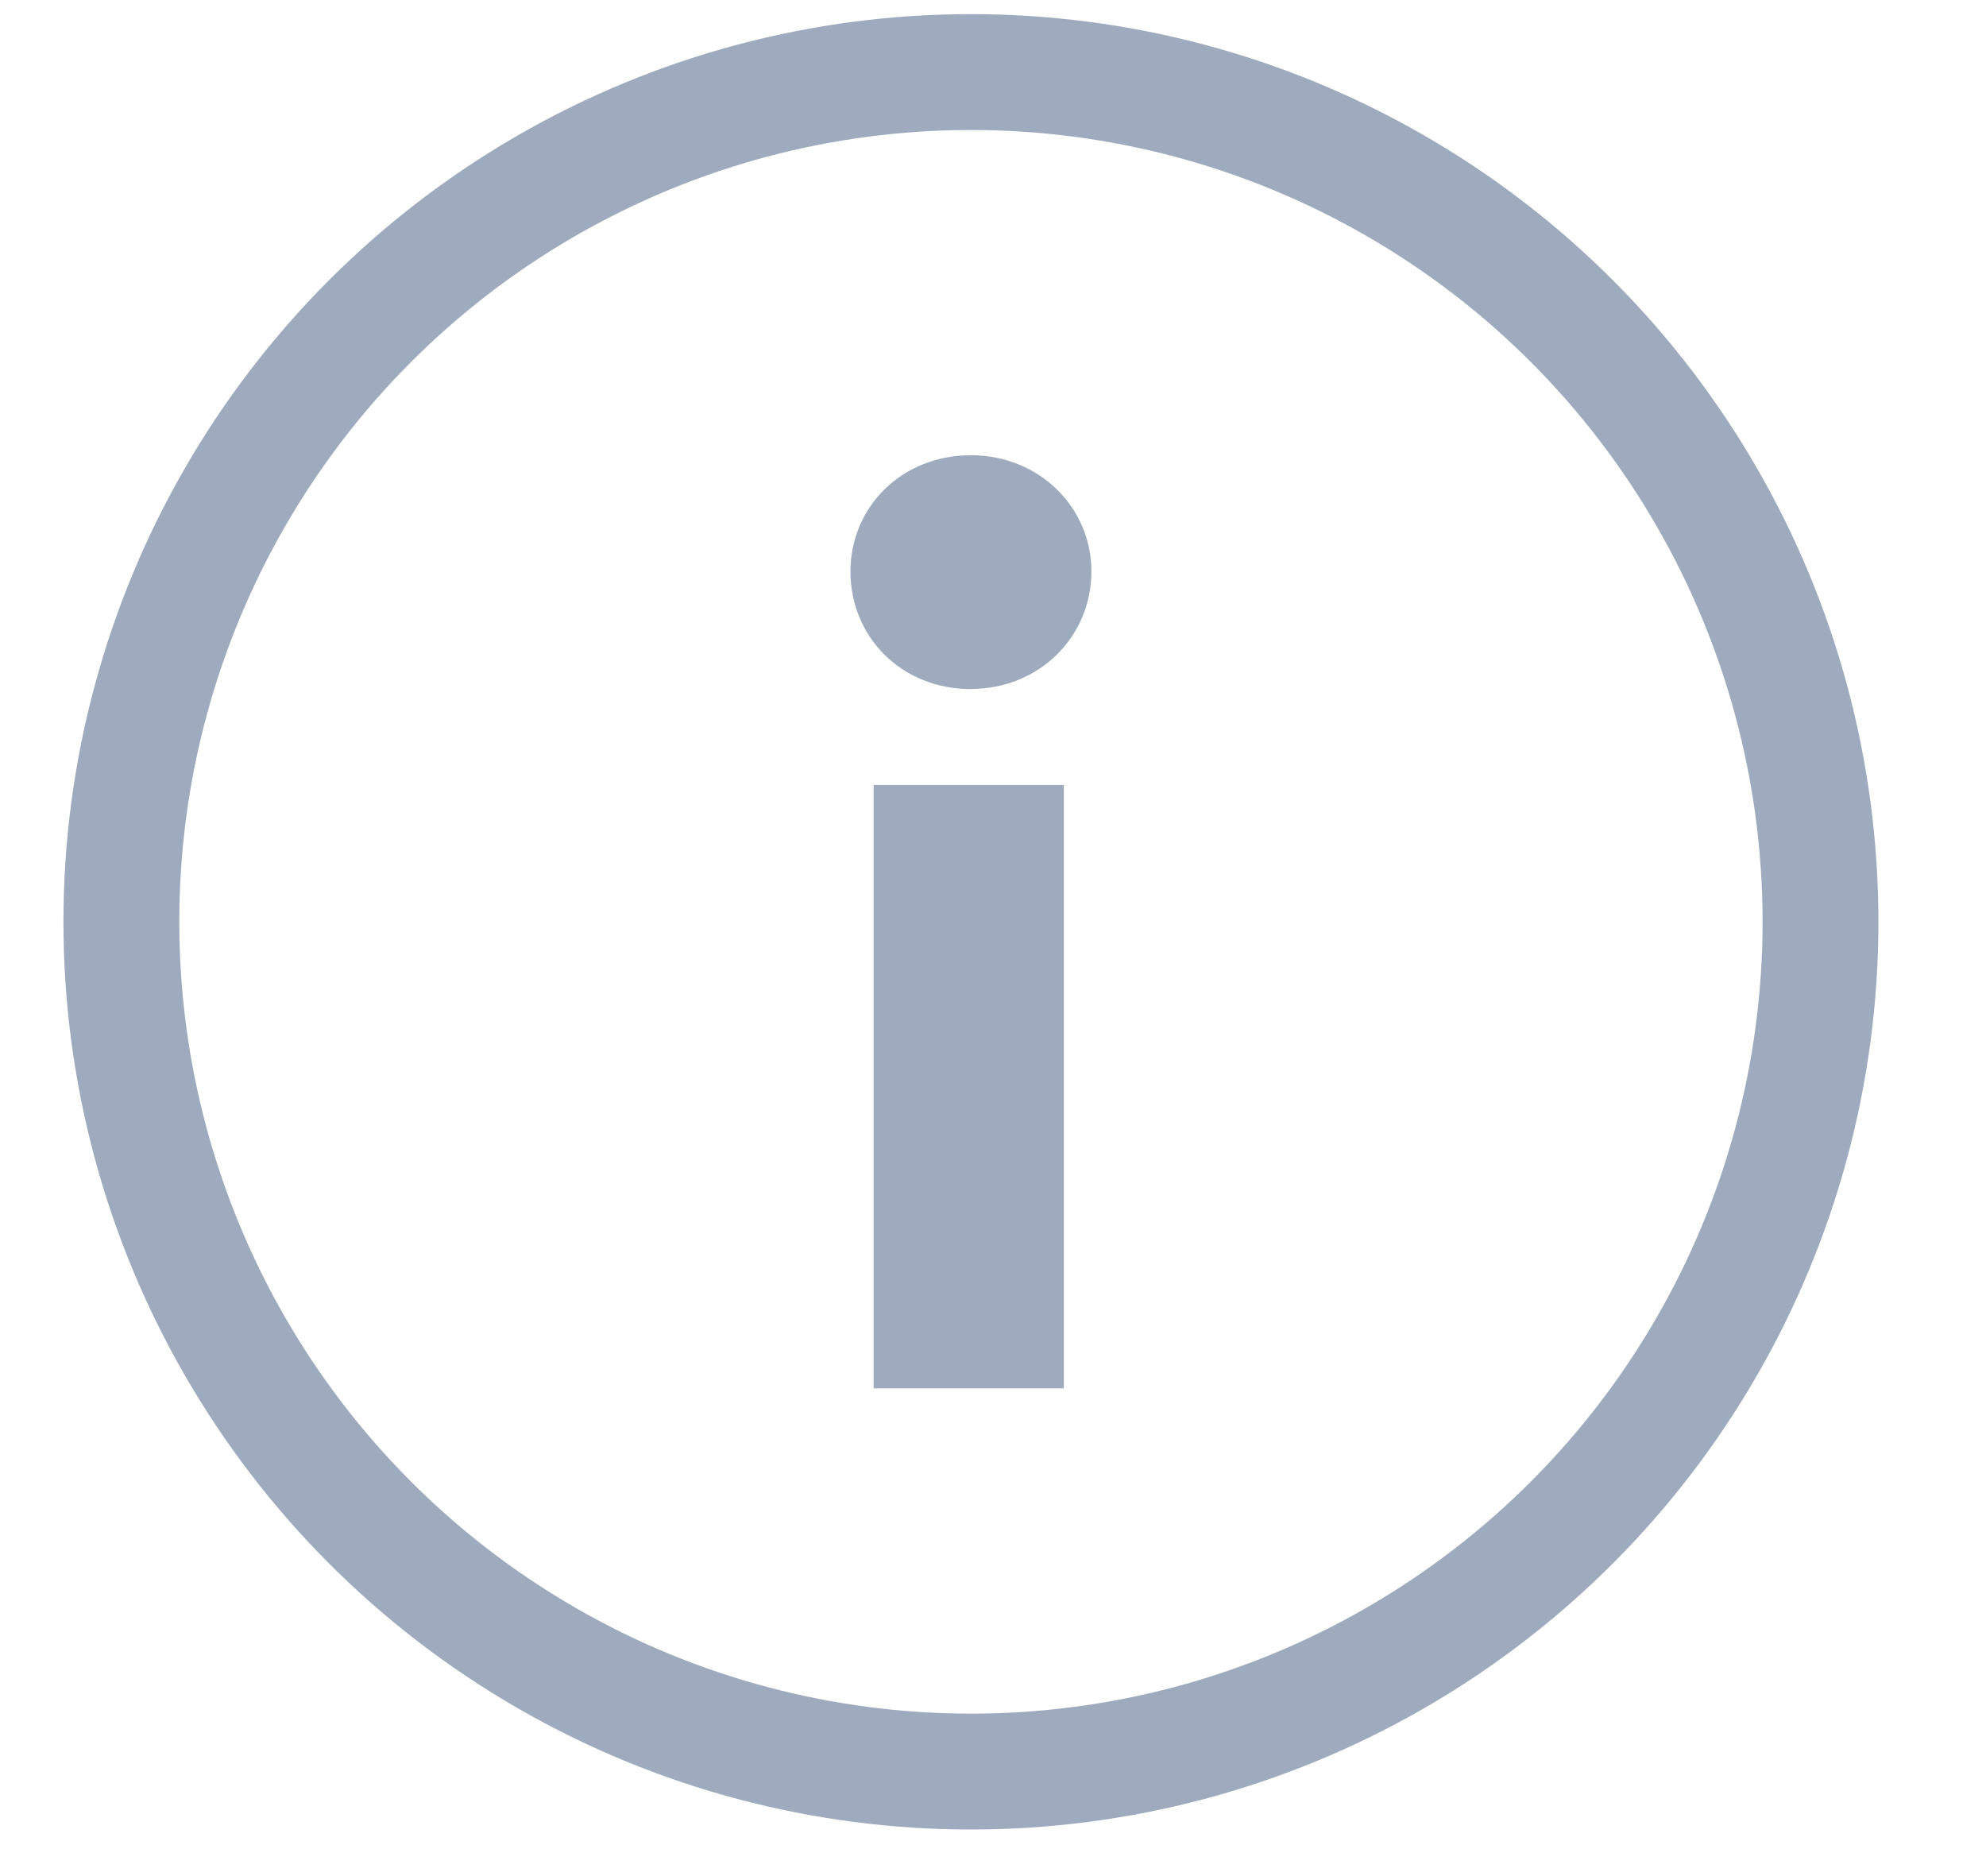
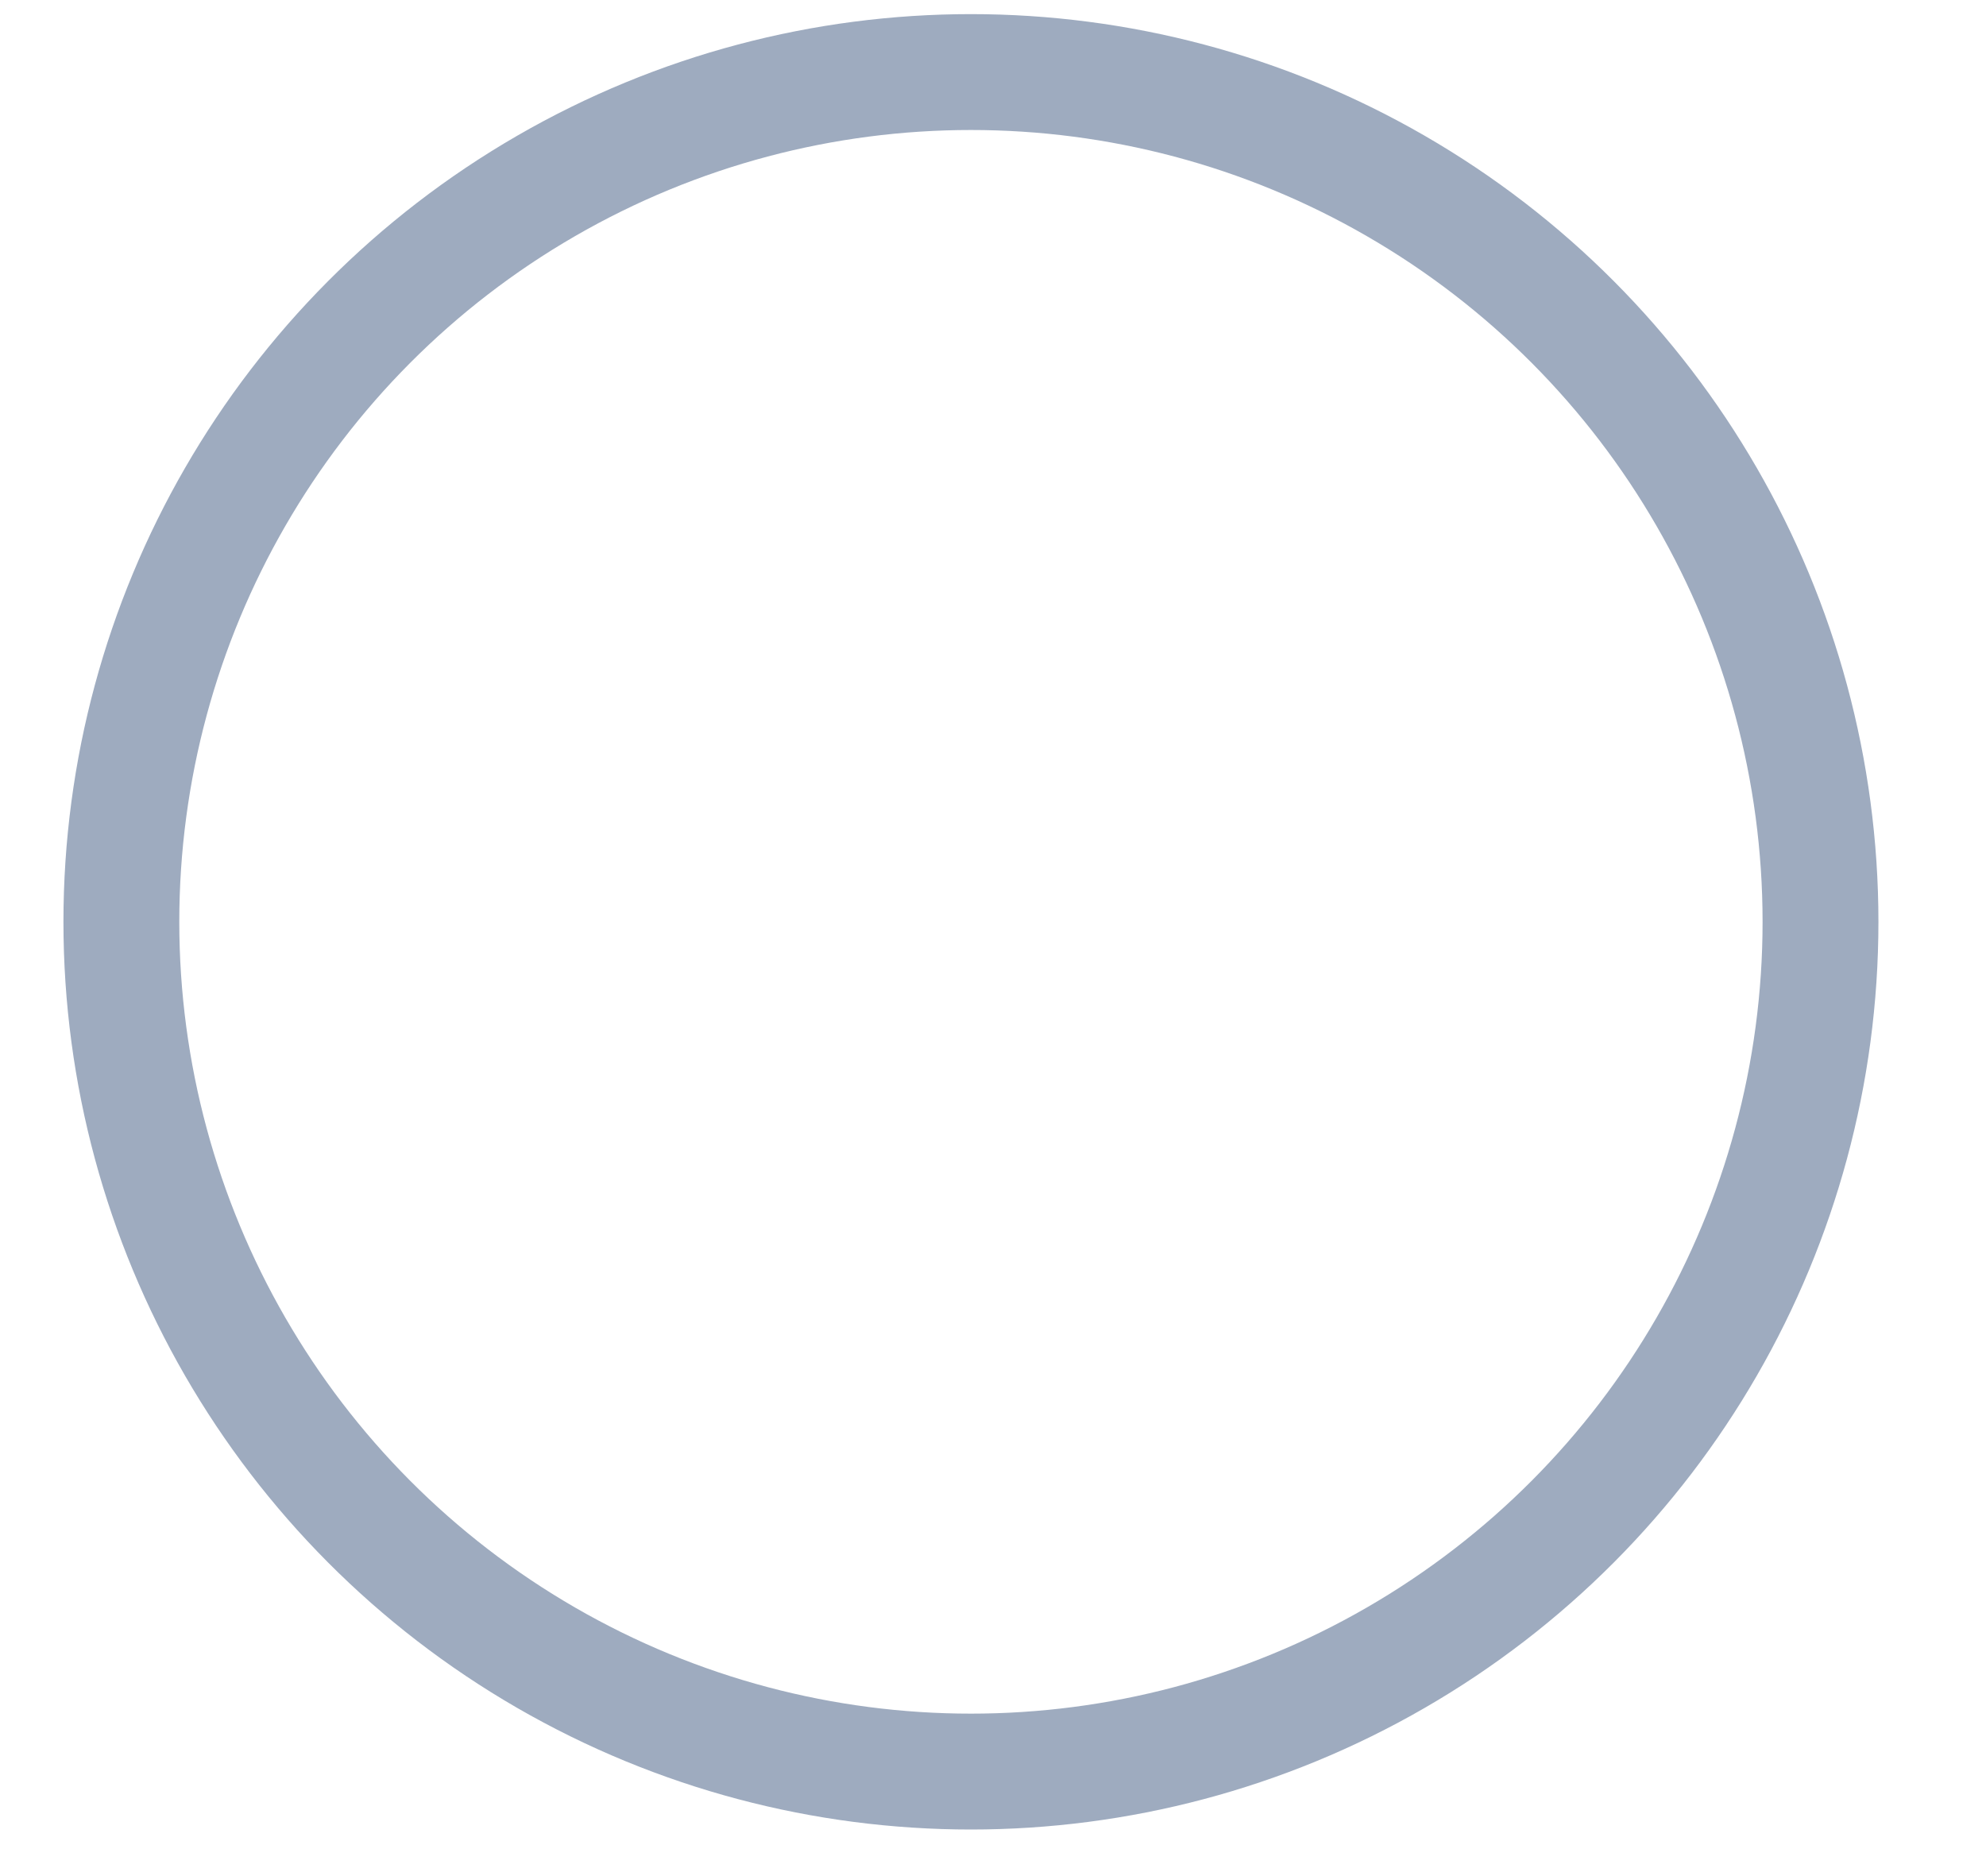
<svg xmlns="http://www.w3.org/2000/svg" width="18" height="17" viewBox="0 0 18 17">
  <g fill="none" fill-rule="evenodd">
    <g>
      <g transform="translate(-303 -587) translate(304.1 587.653)">
-         <path fill="#9EABBF" fill-rule="nonzero" d="M7.7 5.59c.619 0 1.092-.473 1.092-1.065 0-.58-.473-1.053-1.092-1.053-.632 0-1.092.474-1.092 1.053 0 .592.46 1.066 1.092 1.066zm.842 6.338V6.46H6.818v5.468h1.724z" />
        <circle cx="7.7" cy="7.7" r="7.7" stroke="#9EABBF" stroke-width="1.05" />
      </g>
    </g>
  </g>
</svg>